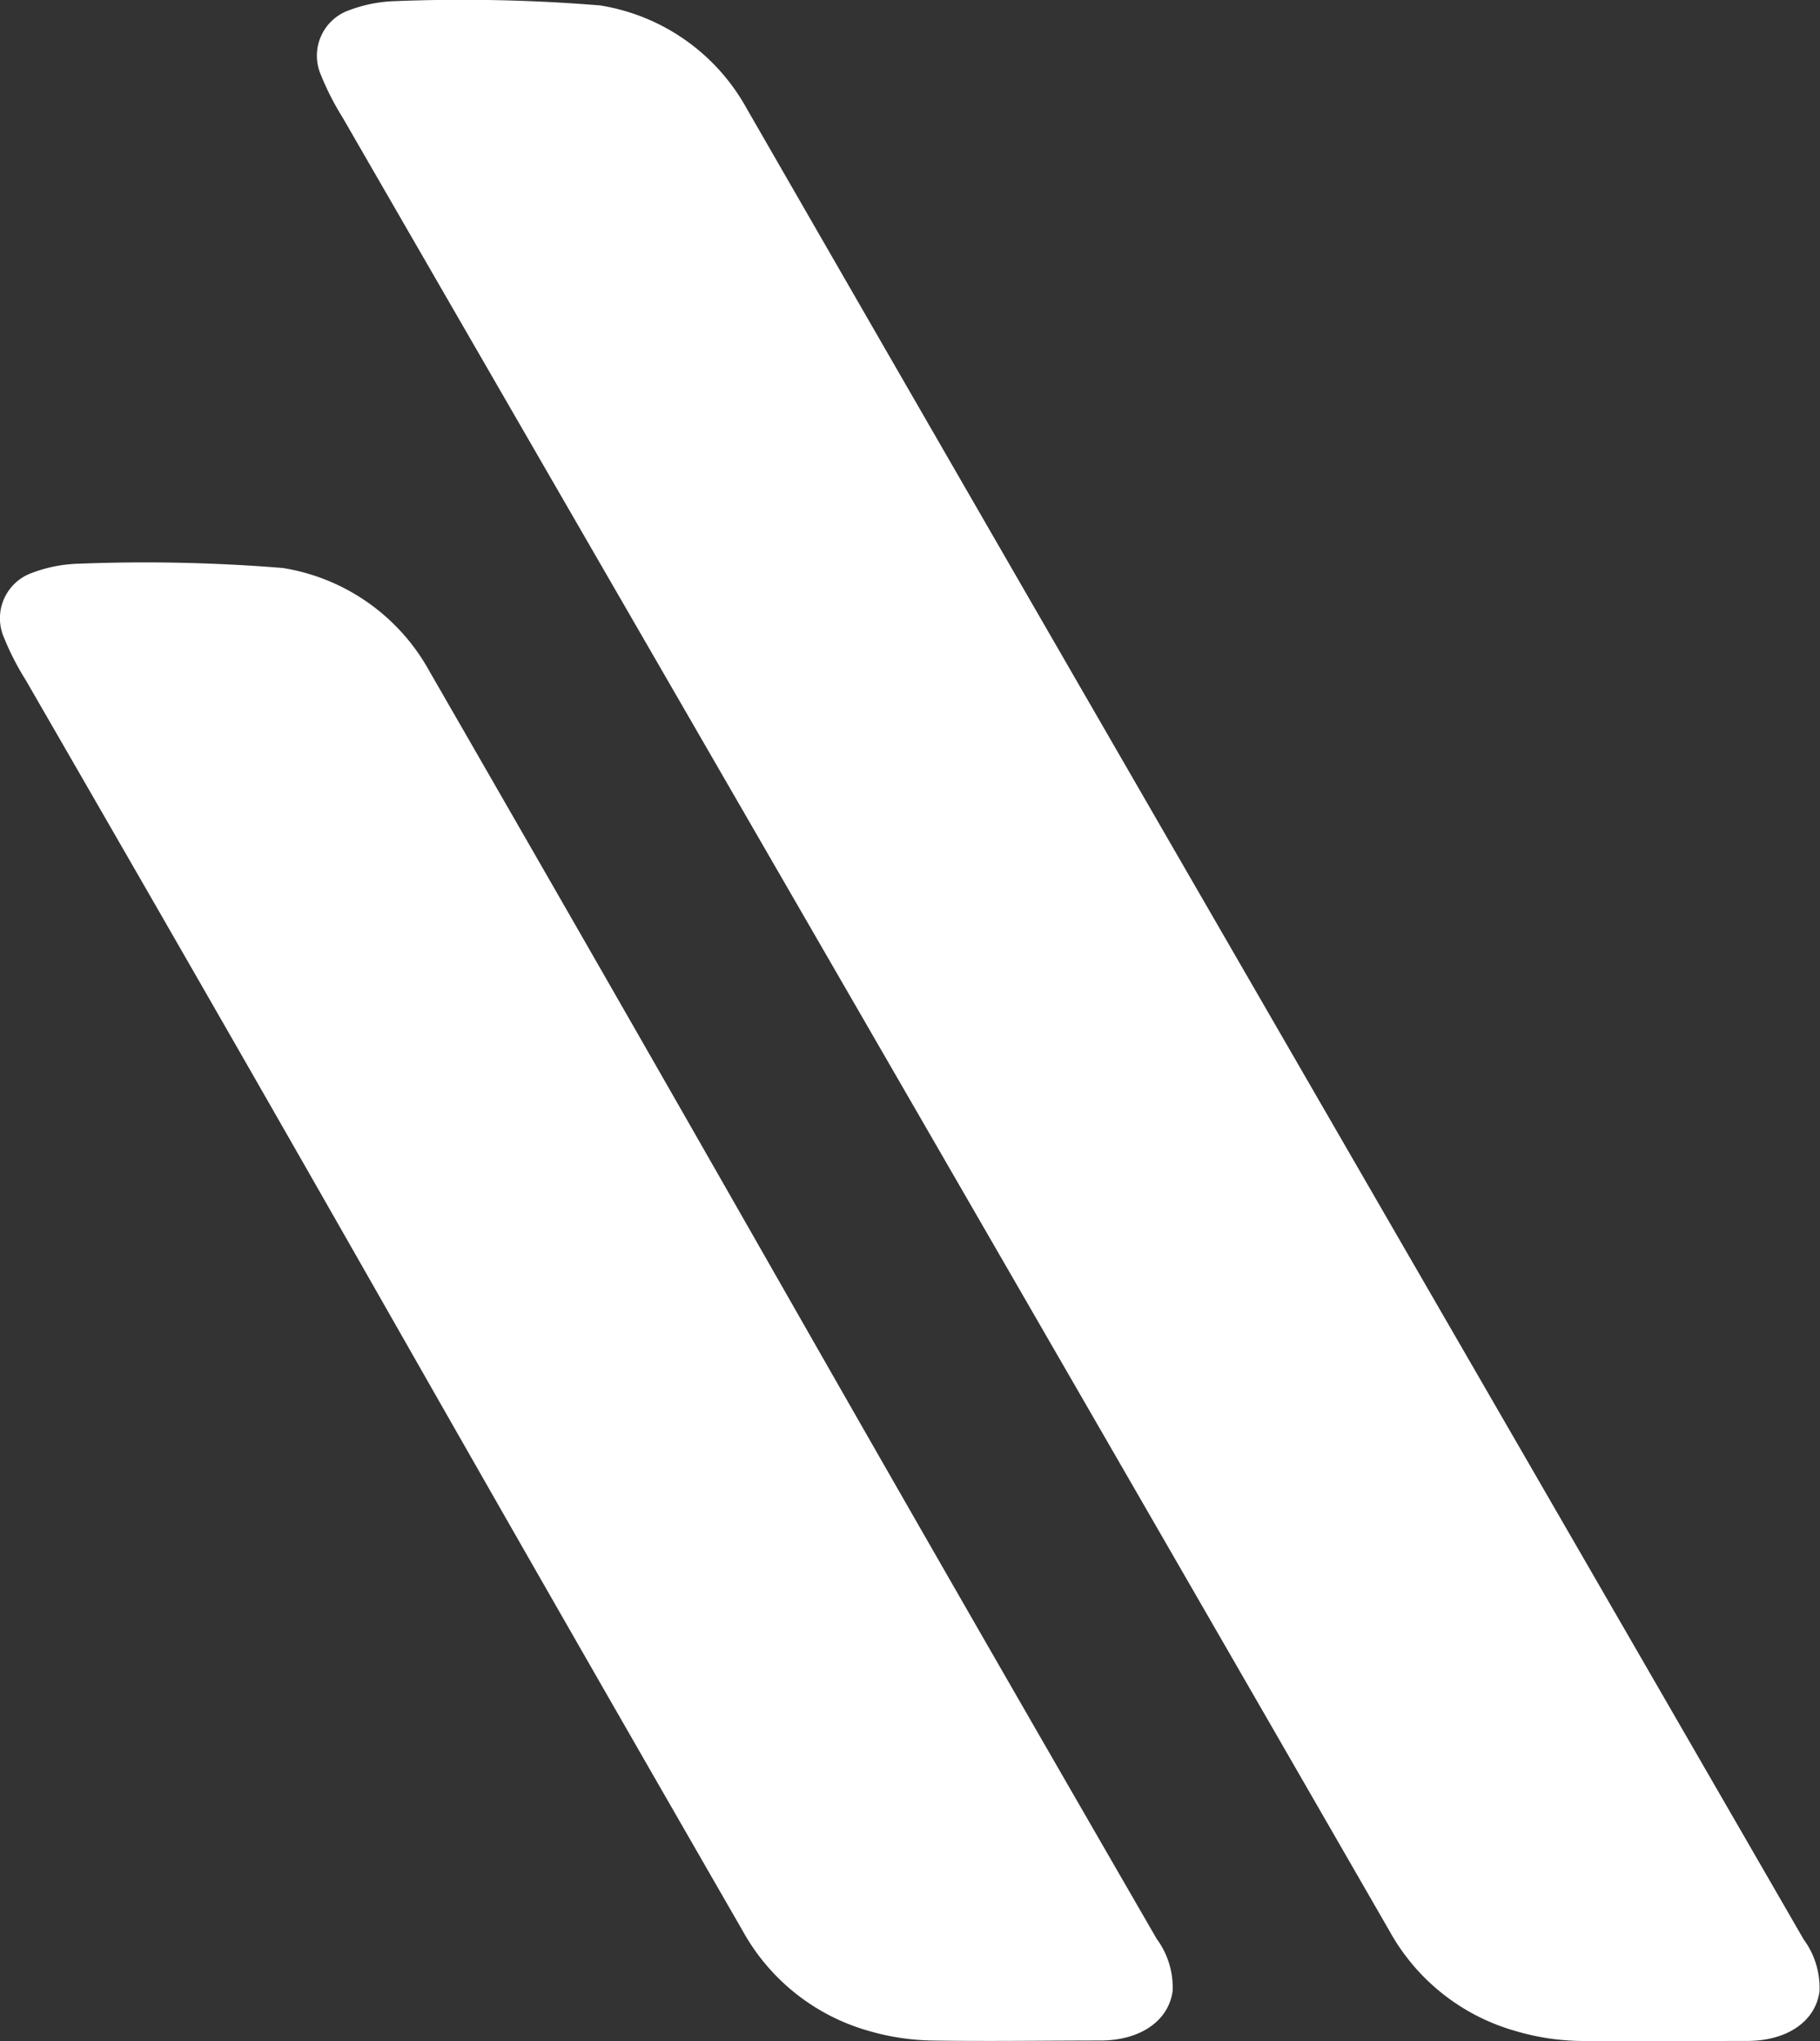
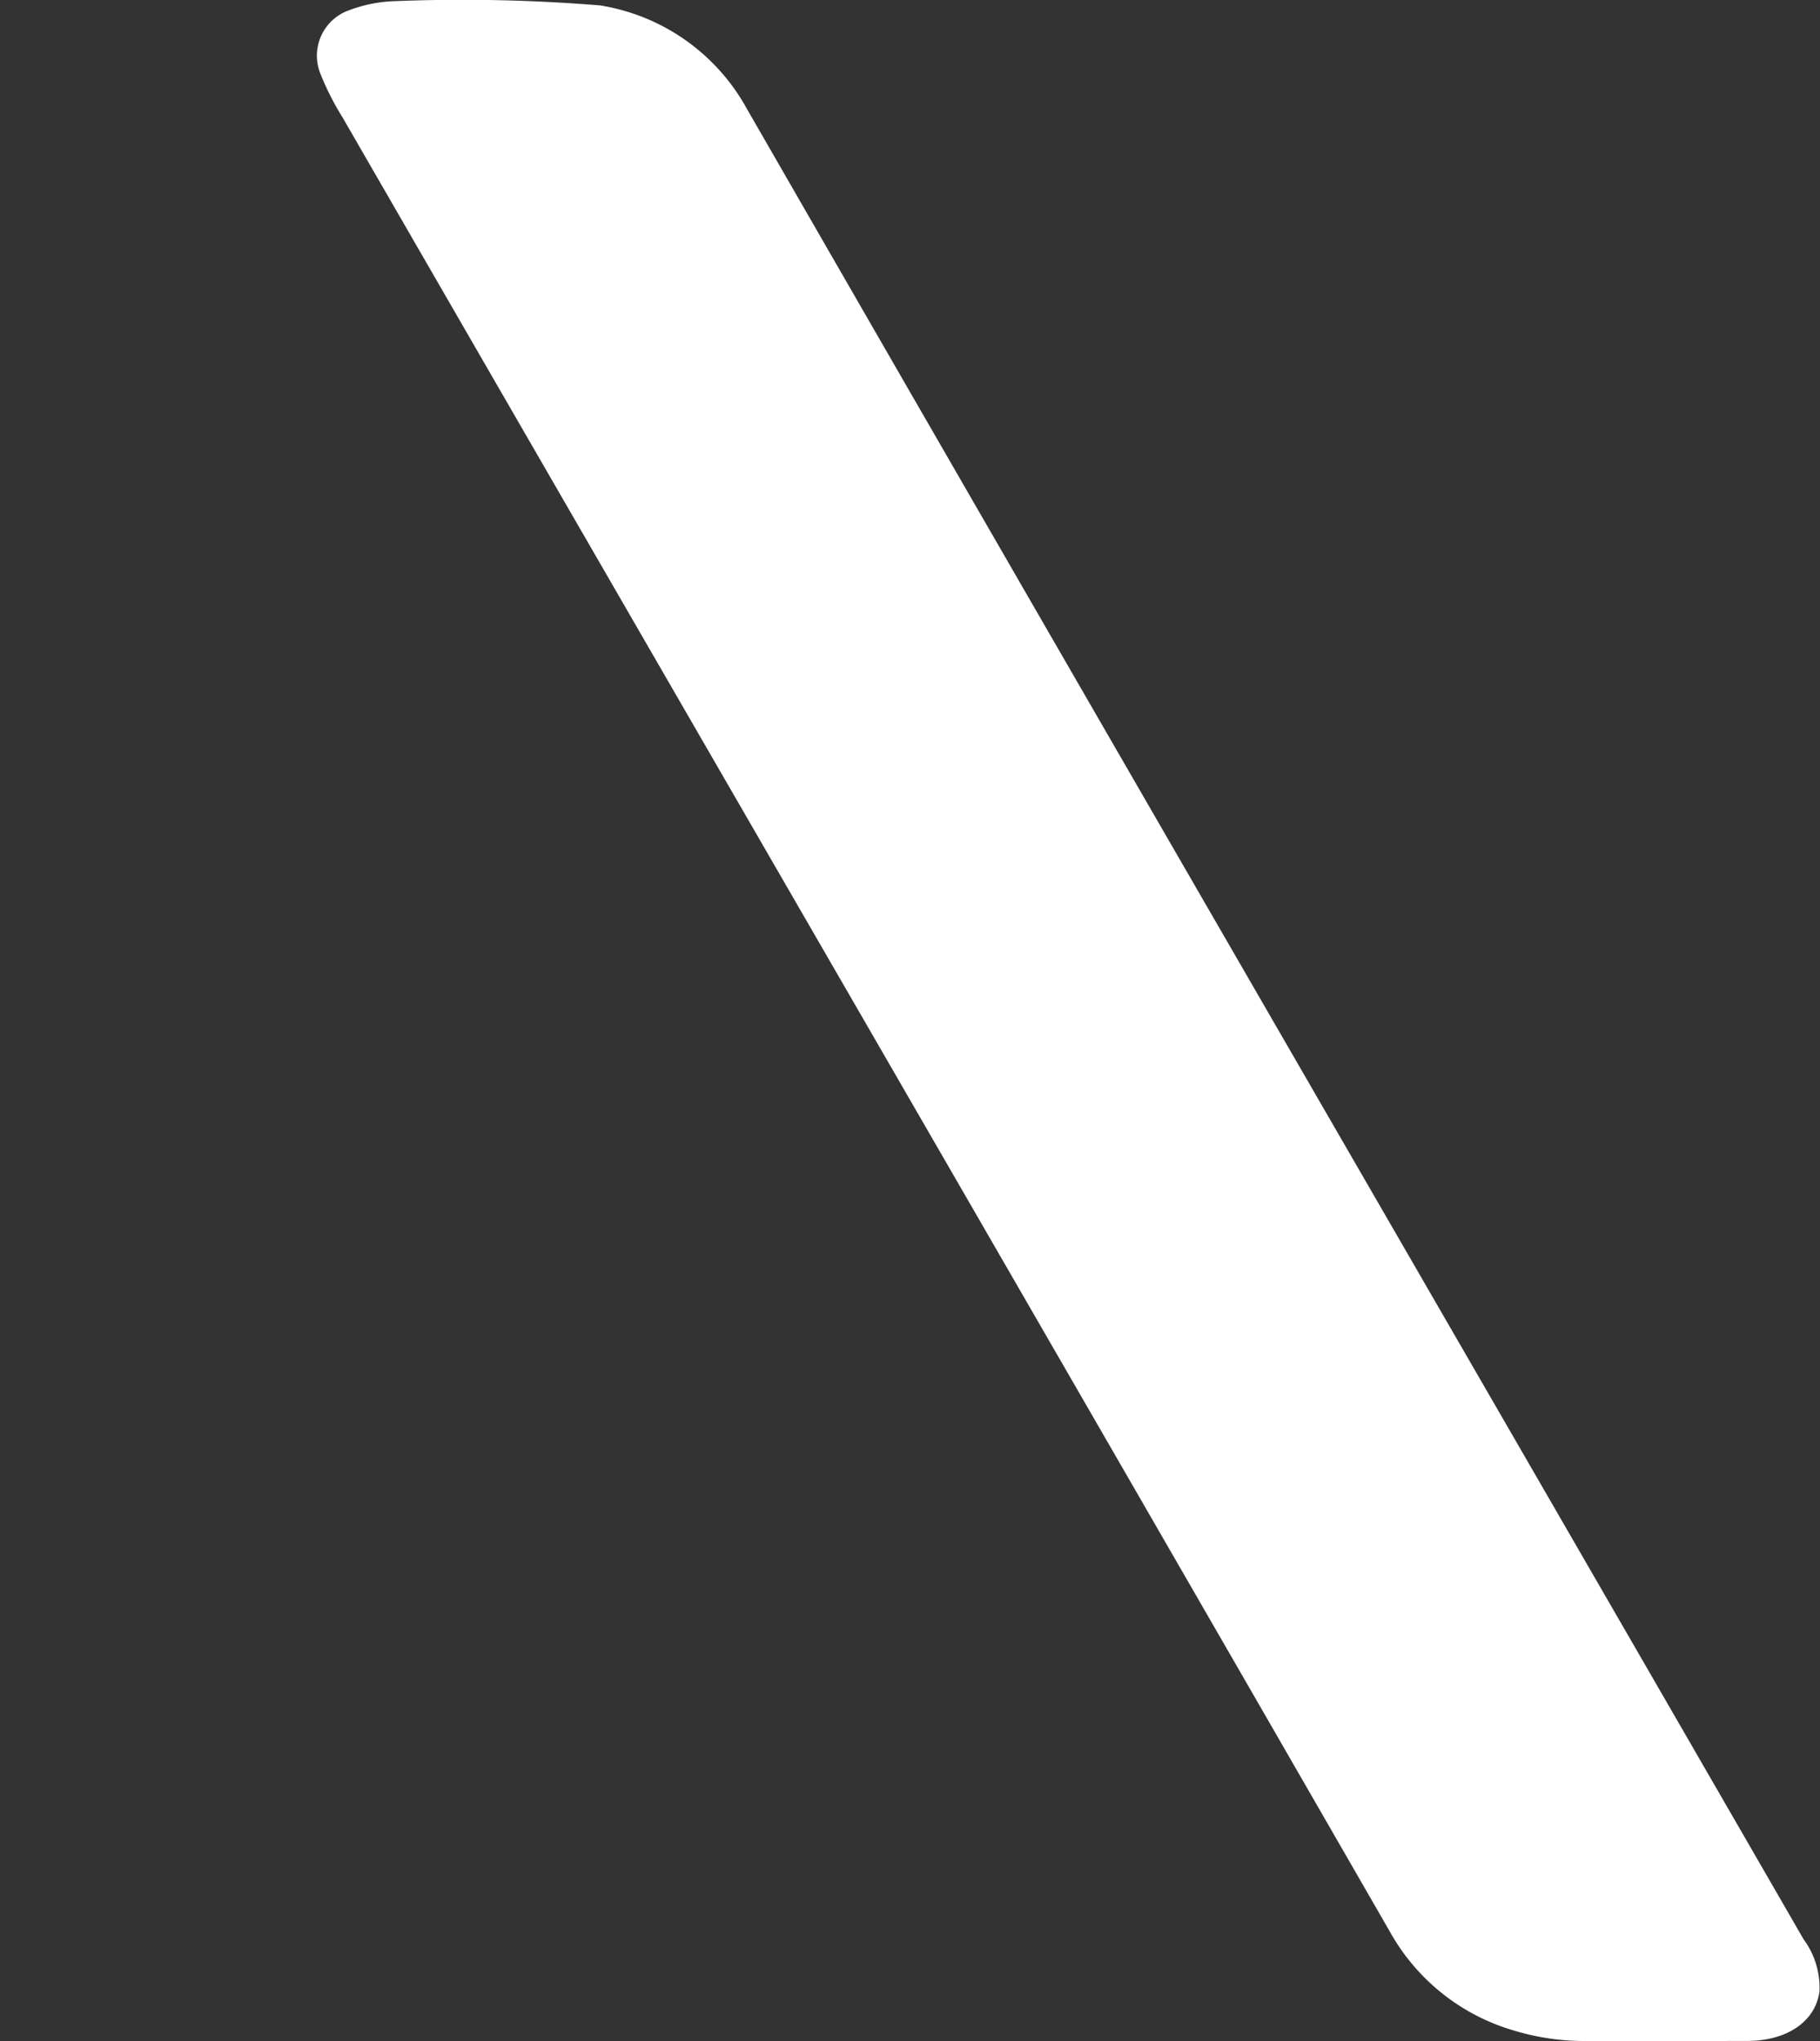
<svg xmlns="http://www.w3.org/2000/svg" id="Component_32_583" data-name="Component 32 – 583" width="17.835" height="20" viewBox="0 0 17.835 20">
  <rect x="0" y="0" width="17.835" height="20" fill="#333333" stroke="none" />
  <defs>
    <style>
      .cls-1 {
        fill: #fff;
        fill-rule: evenodd;
      }
    </style>
  </defs>
-   <path id="Path_777" data-name="Path 777" class="cls-1" d="M2.772,7.769A2,2,0,0,1,4.207,8.778C7.849,15.1,7.687,14.885,11.335,21.2a.8.8,0,0,1,.156.512c-.04.29-.313.481-.7.484-.553,0-1.105.009-1.658,0a2.351,2.351,0,0,1-.615-.093,2.046,2.046,0,0,1-1.238-.978c-3.609-6.267-3.415-6-7.029-12.26a2.643,2.643,0,0,1-.212-.414.472.472,0,0,1,.277-.635,1.391,1.391,0,0,1,.452-.089A16.644,16.644,0,0,1,2.772,7.769Z" transform="translate(0 -2.204)" />
  <path id="Path_778" data-name="Path 778" class="cls-1" d="M7.124.053A2,2,0,0,1,8.56,1.061C12.2,7.384,15.27,12.68,18.918,19a.8.8,0,0,1,.156.512c-.04.29-.312.481-.7.484-.553,0-1.105.009-1.658,0A2.354,2.354,0,0,1,16.1,19.9a2.046,2.046,0,0,1-1.238-.978C11.251,12.653,8.215,7.412,4.6,1.149A2.65,2.65,0,0,1,4.389.735.472.472,0,0,1,4.666.1,1.392,1.392,0,0,1,5.118.011,16.643,16.643,0,0,1,7.124.053Z" transform="translate(-1.244)" />
</svg>